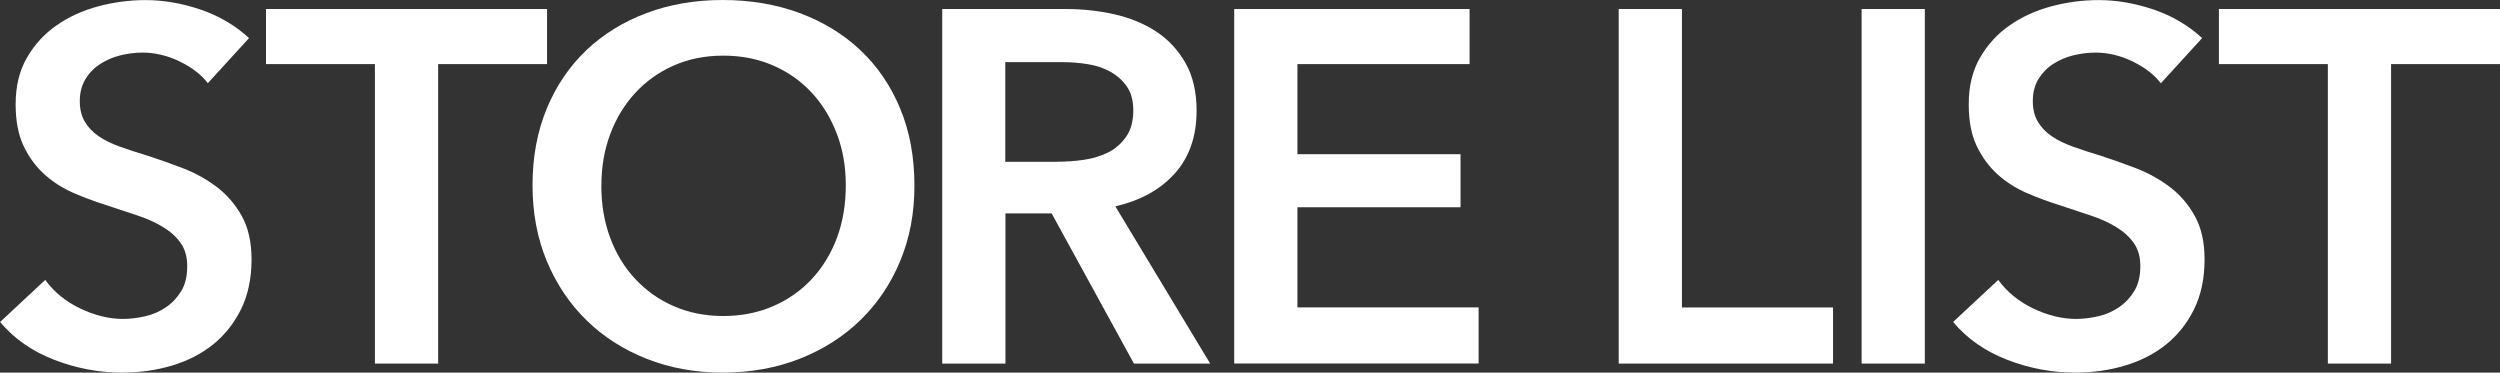
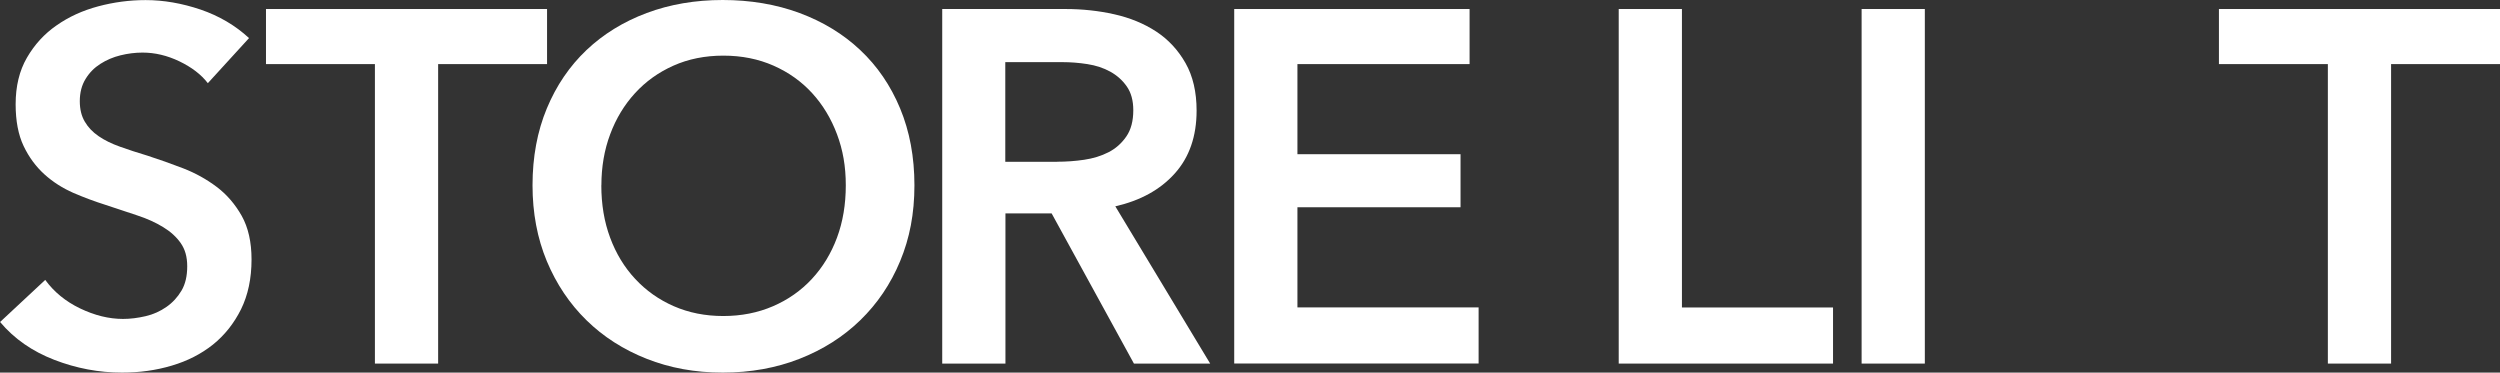
<svg xmlns="http://www.w3.org/2000/svg" fill="none" viewBox="0 0 208 31" height="31" width="208">
  <rect x="0" y="0" width="208" height="31" fill="#333333" stroke="none" />
  <g clip-path="url(#clip0_10_1876)">
    <path fill="white" d="M17.289 6.917C16.734 6.194 15.943 5.594 14.93 5.105C13.911 4.616 12.892 4.375 11.859 4.375C11.245 4.375 10.631 4.453 10.023 4.603C9.409 4.753 8.854 4.994 8.351 5.314C7.848 5.633 7.436 6.05 7.122 6.565C6.802 7.08 6.639 7.7 6.639 8.417C6.639 9.082 6.776 9.656 7.057 10.125C7.331 10.594 7.717 10.999 8.207 11.331C8.69 11.664 9.285 11.957 9.984 12.205C10.677 12.453 11.448 12.707 12.277 12.954C13.225 13.261 14.205 13.606 15.224 13.998C16.237 14.389 17.171 14.904 18.021 15.543C18.87 16.182 19.563 16.99 20.112 17.961C20.654 18.933 20.928 20.139 20.928 21.586C20.928 23.171 20.634 24.553 20.053 25.733C19.465 26.913 18.687 27.89 17.714 28.673C16.74 29.449 15.597 30.035 14.29 30.42C12.983 30.811 11.604 31 10.154 31C8.233 31 6.351 30.648 4.515 29.938C2.679 29.227 1.176 28.184 0.007 26.789L3.764 23.288C4.489 24.285 5.456 25.081 6.665 25.661C7.874 26.241 9.063 26.535 10.232 26.535C10.847 26.535 11.467 26.456 12.114 26.306C12.761 26.156 13.329 25.896 13.846 25.537C14.362 25.178 14.78 24.722 15.1 24.181C15.42 23.64 15.577 22.968 15.577 22.16C15.577 21.352 15.394 20.739 15.035 20.224C14.675 19.709 14.185 19.265 13.571 18.894C12.957 18.516 12.238 18.19 11.402 17.916C10.566 17.642 9.69 17.349 8.769 17.042C7.88 16.762 6.985 16.429 6.096 16.045C5.208 15.653 4.404 15.145 3.698 14.506C2.993 13.867 2.411 13.085 1.967 12.153C1.523 11.22 1.301 10.06 1.301 8.671C1.301 7.172 1.614 5.881 2.241 4.799C2.869 3.716 3.685 2.817 4.705 2.113C5.717 1.402 6.874 0.874 8.168 0.528C9.461 0.183 10.775 0.007 12.114 0.007C13.617 0.007 15.139 0.274 16.688 0.796C18.23 1.324 19.576 2.113 20.719 3.169L17.296 6.917H17.289Z" />
    <path fill="white" d="M31.193 5.333H22.13V0.75H45.515V5.333H36.453V30.25H31.193V5.333Z" />
    <path fill="white" d="M44.306 15.418C44.306 13.059 44.705 10.927 45.495 9.023C46.286 7.119 47.39 5.502 48.795 4.166C50.2 2.836 51.872 1.806 53.806 1.082C55.74 0.359 57.851 0 60.131 0C62.412 0 64.574 0.359 66.521 1.082C68.469 1.806 70.154 2.829 71.572 4.166C72.99 5.496 74.101 7.119 74.891 9.023C75.682 10.927 76.081 13.059 76.081 15.418C76.081 17.779 75.682 19.826 74.891 21.729C74.101 23.633 72.99 25.269 71.572 26.645C70.154 28.021 68.469 29.09 66.521 29.853C64.574 30.615 62.444 31 60.131 31C57.818 31 55.74 30.615 53.806 29.853C51.872 29.09 50.2 28.021 48.795 26.645C47.39 25.269 46.292 23.633 45.495 21.729C44.705 19.826 44.306 17.72 44.306 15.418ZM50.03 15.418C50.03 17.003 50.272 18.457 50.762 19.773C51.252 21.09 51.944 22.238 52.852 23.209C53.754 24.181 54.826 24.937 56.067 25.478C57.309 26.019 58.674 26.293 60.177 26.293C61.68 26.293 63.058 26.019 64.313 25.478C65.567 24.937 66.645 24.181 67.547 23.209C68.449 22.238 69.148 21.09 69.638 19.773C70.128 18.457 70.37 17.003 70.37 15.418C70.37 13.834 70.128 12.472 69.638 11.168C69.148 9.864 68.462 8.723 67.573 7.752C66.685 6.78 65.613 6.017 64.359 5.463C63.104 4.909 61.712 4.629 60.184 4.629C58.655 4.629 57.269 4.909 56.028 5.463C54.786 6.017 53.721 6.78 52.833 7.752C51.944 8.723 51.252 9.864 50.768 11.168C50.278 12.472 50.036 13.893 50.036 15.418H50.03Z" />
    <path fill="white" d="M78.38 0.75H88.652C90.043 0.75 91.396 0.893 92.703 1.187C94.01 1.48 95.172 1.956 96.192 2.621C97.204 3.286 98.021 4.166 98.635 5.248C99.25 6.33 99.557 7.654 99.557 9.205C99.557 11.344 98.949 13.091 97.74 14.434C96.531 15.784 94.879 16.69 92.794 17.166L100.687 30.25H94.343L87.495 17.753H83.653V30.25H78.393V0.75H78.38ZM87.946 13.456C88.697 13.456 89.449 13.404 90.2 13.293C90.952 13.182 91.625 12.974 92.226 12.667C92.827 12.361 93.317 11.924 93.709 11.357C94.101 10.79 94.29 10.059 94.29 9.173C94.29 8.364 94.108 7.706 93.748 7.191C93.389 6.676 92.925 6.265 92.369 5.959C91.814 5.652 91.18 5.444 90.468 5.333C89.756 5.222 89.07 5.17 88.403 5.17H83.64V13.463H87.939L87.946 13.456Z" />
    <path fill="white" d="M102.687 0.75H122.269V5.333H107.946V12.83H121.517V17.244H107.946V25.576H123.02V30.244H102.687V0.75Z" />
    <path fill="white" d="M134.677 0.75H139.937V25.582H152.508V30.25H134.677V0.75Z" />
    <path fill="white" d="M154.886 0.75H160.146V30.25H154.886V0.75Z" />
-     <path fill="white" d="M179.774 6.917C179.218 6.194 178.428 5.594 177.415 5.105C176.402 4.616 175.376 4.375 174.344 4.375C173.73 4.375 173.116 4.453 172.508 4.603C171.894 4.753 171.338 4.994 170.835 5.313C170.332 5.633 169.927 6.05 169.607 6.565C169.287 7.08 169.13 7.7 169.13 8.417C169.13 9.082 169.267 9.655 169.548 10.125C169.829 10.594 170.208 10.998 170.698 11.331C171.182 11.663 171.776 11.957 172.475 12.204C173.168 12.452 173.939 12.707 174.769 12.954C175.716 13.261 176.696 13.606 177.715 13.997C178.728 14.389 179.663 14.903 180.512 15.542C181.361 16.181 182.061 16.99 182.603 17.961C183.145 18.933 183.42 20.139 183.42 21.586C183.42 23.17 183.126 24.552 182.544 25.732C181.963 26.912 181.178 27.89 180.205 28.673C179.231 29.448 178.088 30.035 176.781 30.42C175.474 30.811 174.096 31 172.645 31C170.724 31 168.842 30.648 167.006 29.937C165.17 29.227 163.668 28.184 162.498 26.788L166.255 23.288C166.98 24.285 167.947 25.08 169.156 25.661C170.365 26.241 171.561 26.534 172.724 26.534C173.338 26.534 173.959 26.456 174.605 26.306C175.246 26.156 175.821 25.895 176.337 25.537C176.853 25.178 177.271 24.722 177.591 24.181C177.911 23.64 178.075 22.968 178.075 22.16C178.075 21.351 177.892 20.738 177.533 20.223C177.173 19.708 176.683 19.265 176.069 18.893C175.455 18.515 174.736 18.189 173.9 17.916C173.063 17.642 172.188 17.348 171.267 17.042C170.371 16.762 169.483 16.429 168.594 16.044C167.706 15.653 166.902 15.145 166.196 14.506C165.491 13.867 164.909 13.085 164.465 12.152C164.02 11.22 163.798 10.06 163.798 8.671C163.798 7.171 164.112 5.881 164.739 4.798C165.366 3.716 166.183 2.816 167.202 2.112C168.215 1.402 169.372 0.874 170.665 0.528C171.959 0.183 173.272 0.007 174.612 0.007C176.115 0.007 177.637 0.274 179.186 0.795C180.728 1.324 182.074 2.112 183.217 3.169L179.793 6.917H179.774Z" />
    <path fill="white" d="M193.678 5.333H184.615V0.75H208V5.333H198.938V30.25H193.678V5.333Z" />
  </g>
  <defs>
    <clipPath id="clip0_10_1876">
      <rect fill="white" height="31" width="208" />
    </clipPath>
  </defs>
</svg>